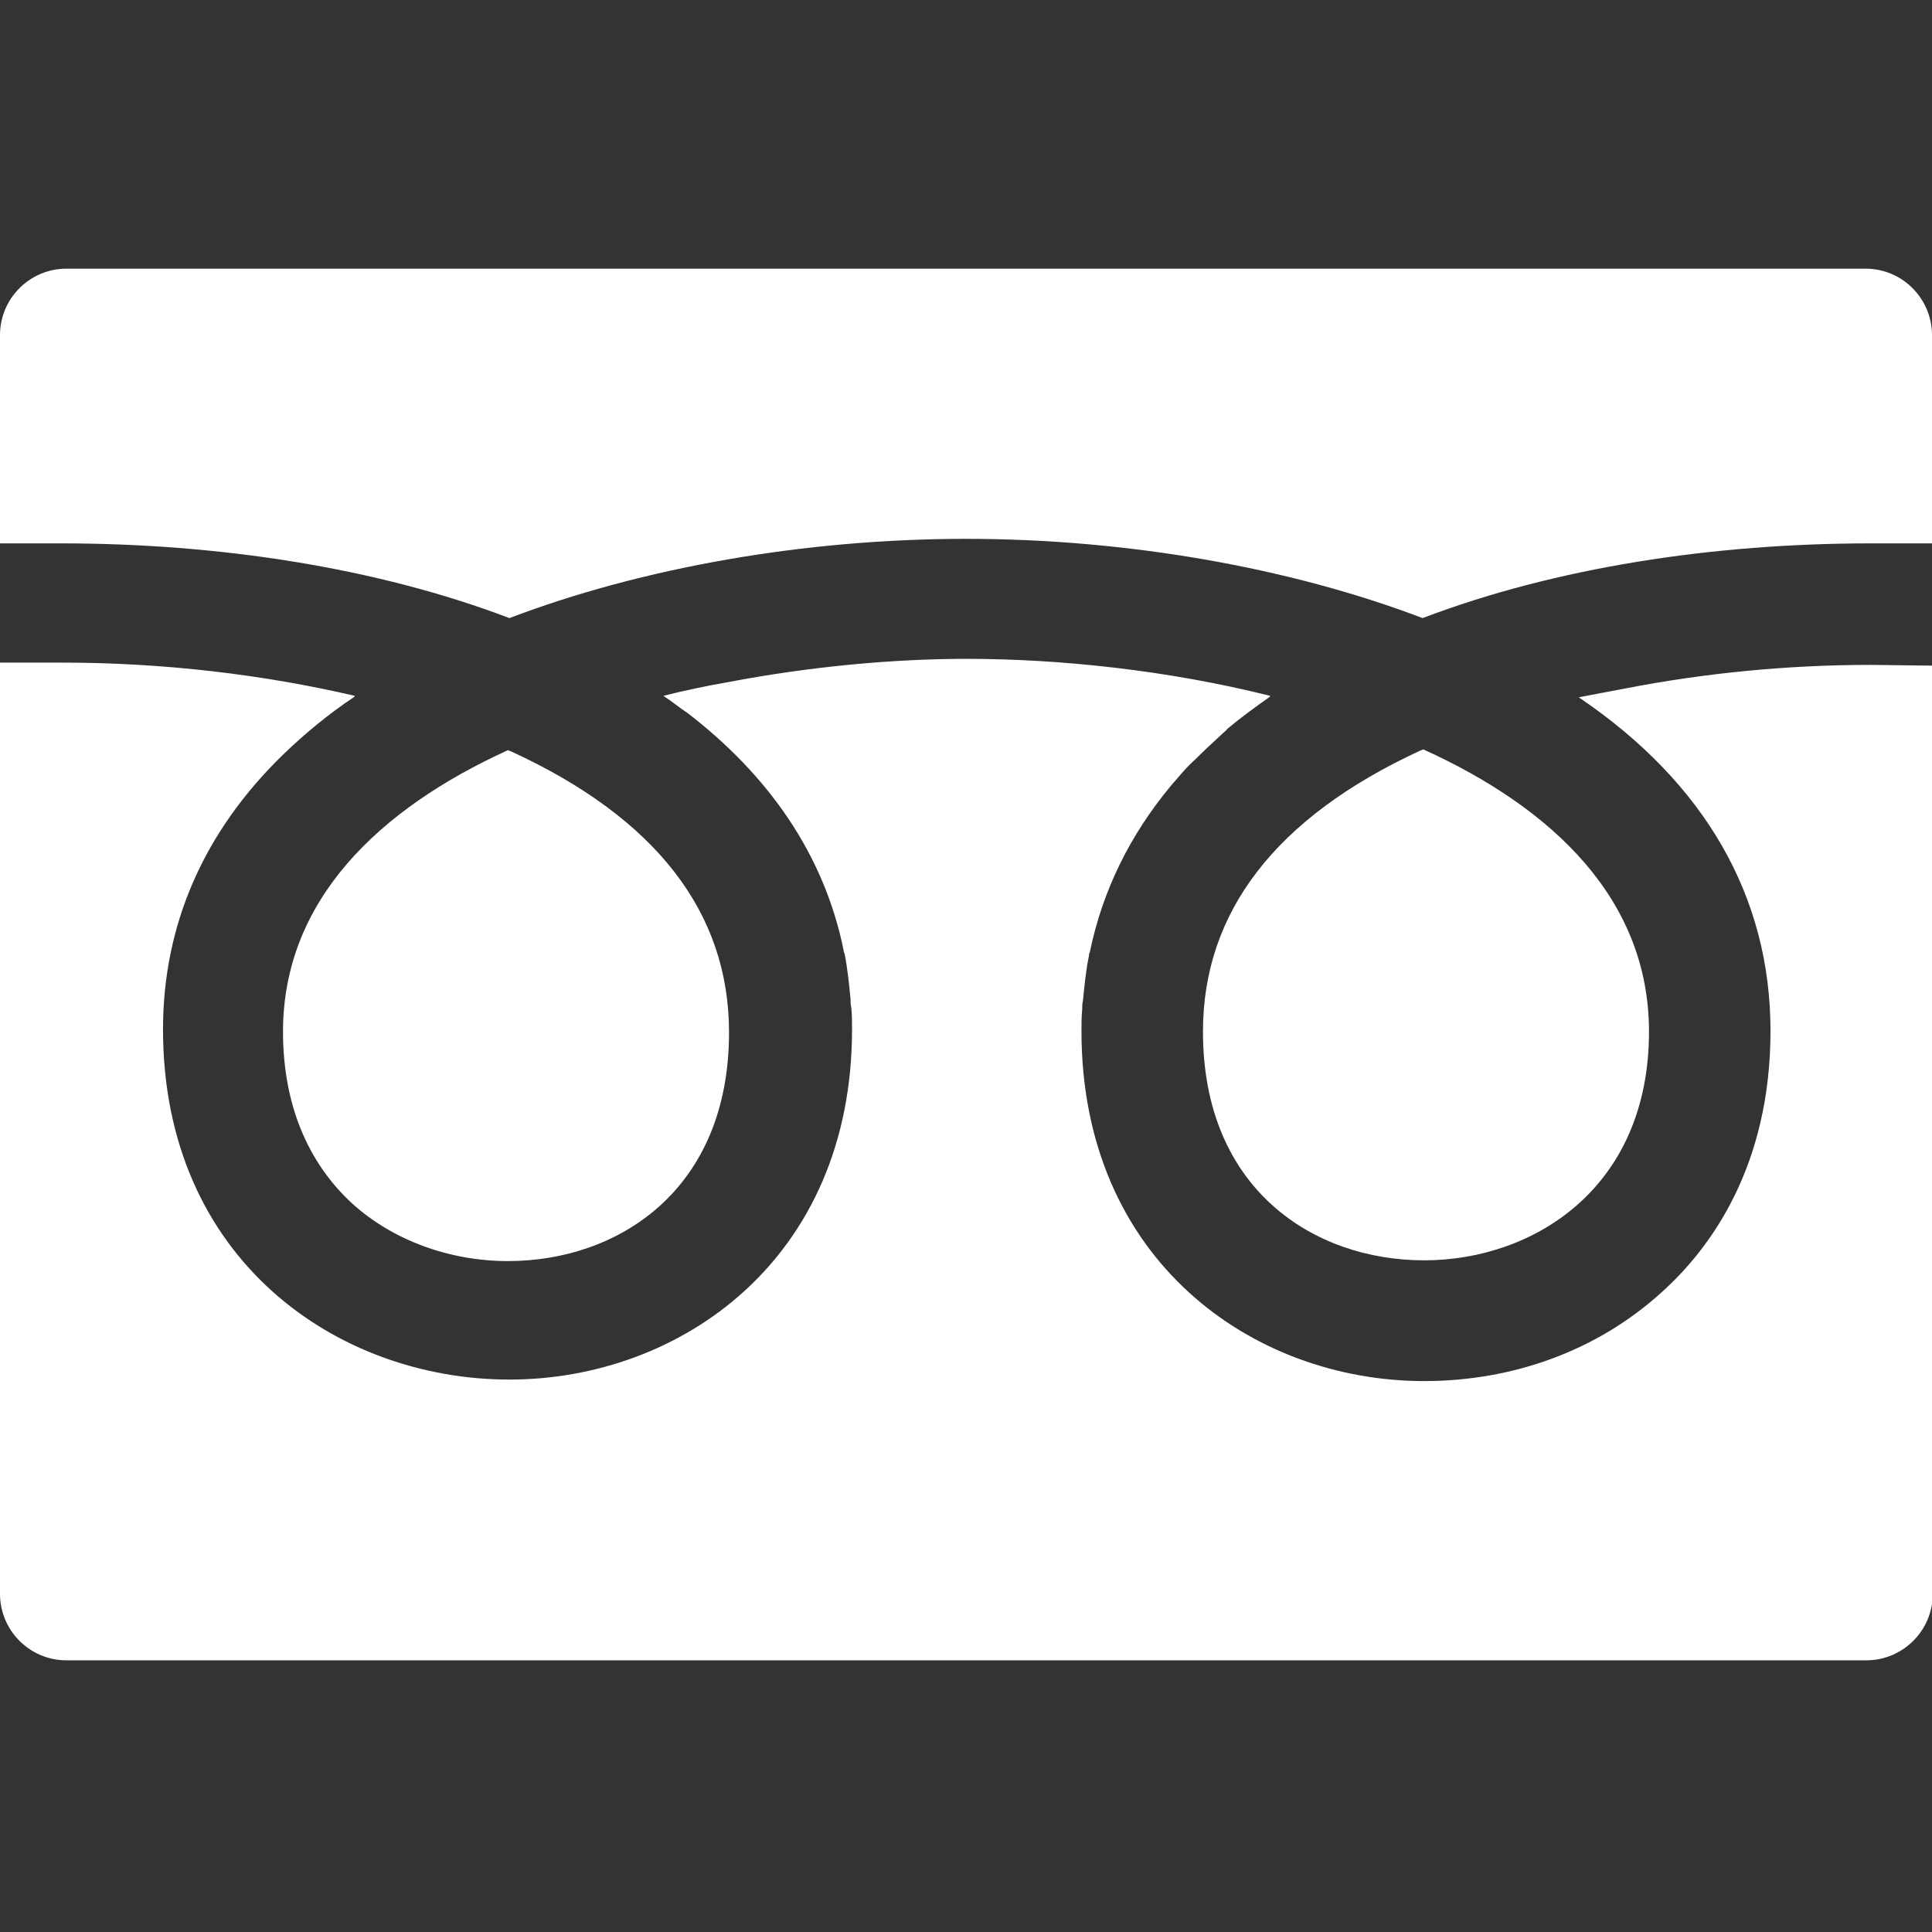
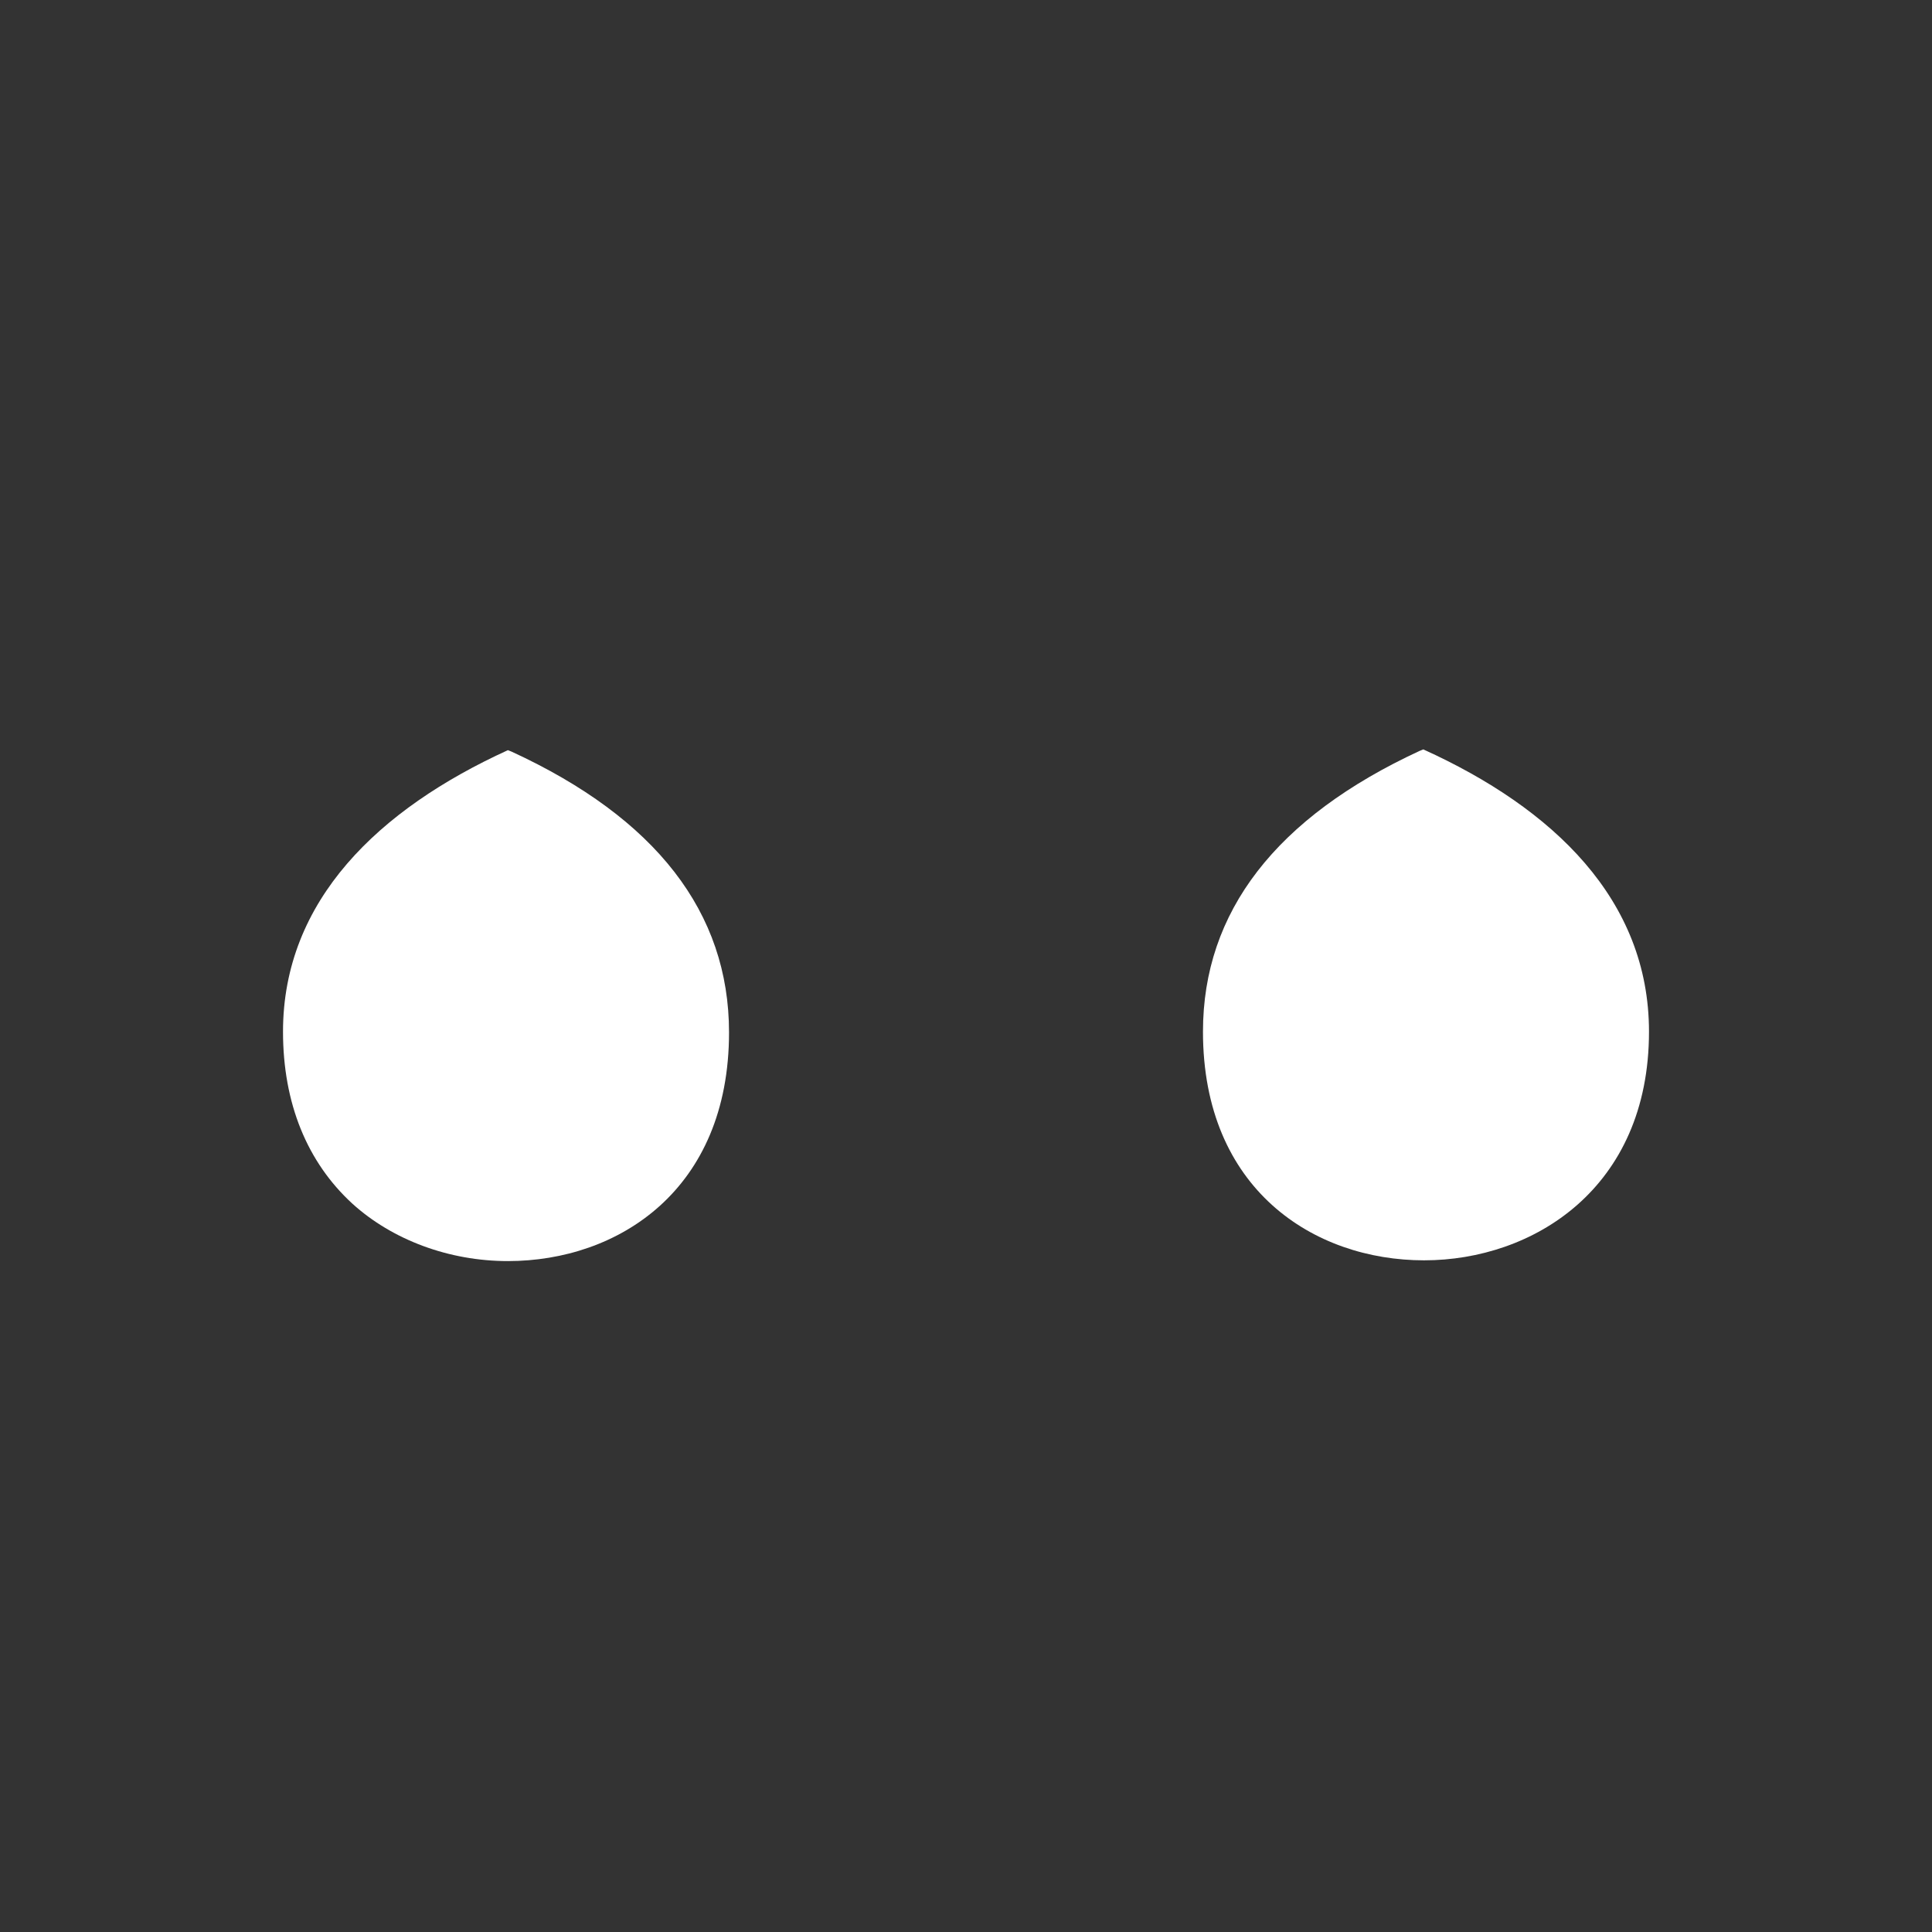
<svg xmlns="http://www.w3.org/2000/svg" version="1.1" id="レイヤー_1" x="0px" y="0px" viewBox="0 0 256 256" style="enable-background:new 0 0 256 256;" xml:space="preserve">
  <rect x="0" y="0" width="256" height="256" fill="#333333" stroke="none" />
  <style type="text/css">
	.st0{fill:#FFFFFF;}
</style>
  <g>
    <path class="st0" d="M159.4,136.7c0,20.9,14.7,30.3,29.3,30.3c14.4,0,29.8-9.5,29.8-30.3c0-17.5-12.7-29.6-29.9-37.4   c-0.2,0.1-0.3,0.1-0.5,0.2C169.1,108.3,159.4,120.8,159.4,136.7L159.4,136.7z" />
    <path class="st0" d="M37.5,136.7c0,9.5,3.2,17.3,9.2,22.8c5.3,4.8,12.8,7.6,20.6,7.6c14.6,0,29.3-9.4,29.3-30.3   c0-15.9-9.7-28.4-28.8-37.2c-0.2-0.1-0.3-0.1-0.5-0.2C50.2,107.2,37.5,119.3,37.5,136.7z" />
-     <path class="st0" d="M256,88.2L256,88.2l-8.1-0.1c-11.1,0-22.1,1.1-32.4,3.1c-2.1,0.4-4.3,0.8-6.3,1.2c0,0,0,0,0.1,0   c0,0-0.1,0-0.1,0c16.7,11.3,25.4,26.4,25.4,44.2c0,17.9-7.9,28.8-14.5,34.7c-8.4,7.6-19.5,11.7-31.4,11.7   c-22.6,0-45.4-15.9-45.4-46.4c0-1,0-1.9,0.1-2.9c0-0.4,0-0.8,0.1-1.1c0.2-2.1,0.4-4.1,0.8-6c0-0.1,0-0.3,0.1-0.4   c1.7-8.3,5.4-15.6,10.6-21.9c0.4-0.5,0.8-0.9,1.2-1.4c0.7-0.8,1.3-1.5,2.1-2.2c1.2-1.2,2.5-2.4,3.8-3.6c0.2-0.2,0.4-0.3,0.5-0.5   c1.8-1.5,3.7-2.9,5.7-4.3c0,0,0,0-0.1,0c0,0,0.1,0,0.1-0.1c-13.6-3.4-27.9-4.9-40.2-4.9c-9.7,0-20.7,1-31.7,3.1   c-2.9,0.5-5.7,1.1-8.5,1.8c0,0,0,0,0.1,0c0,0-0.1,0-0.1,0c0.9,0.6,1.7,1.2,2.5,1.8c0.2,0.1,0.4,0.3,0.6,0.4   c10.7,8.2,18.2,18.7,20.8,31.6c0,0.1,0,0.2,0.1,0.3c0.4,2,0.6,4,0.8,6.1c0,0.4,0,0.7,0.1,1.1c0.1,1,0.1,1.9,0.1,2.9   c0,30.5-22.8,46.4-45.4,46.4c-22.8,0-45.9-15.9-45.9-46.4c0-14,5.5-26.3,15.9-36.4c2.8-2.7,5.9-5.3,9.5-7.7c0,0,0,0-0.1,0   c0,0,0.1,0,0.1-0.1c-12-2.8-25.3-4.4-38.7-4.4H0v123.4c0,4.8,3.9,8.8,8.8,8.8h238.5c4.8,0,8.8-3.9,8.8-8.8v-123L256,88.2z" />
-     <path class="st0" d="M67.5,81.9c17.6-6.7,39.2-10.5,60.5-10.5s42.9,3.8,60.5,10.5c17.6-6.7,38.5-9.9,59.4-9.9h8.1V44.4   c0-4.8-3.9-8.8-8.8-8.8H8.8c-4.8,0-8.8,3.9-8.8,8.8V72h8.1C28.9,72,49.9,75.2,67.5,81.9z" />
  </g>
</svg>